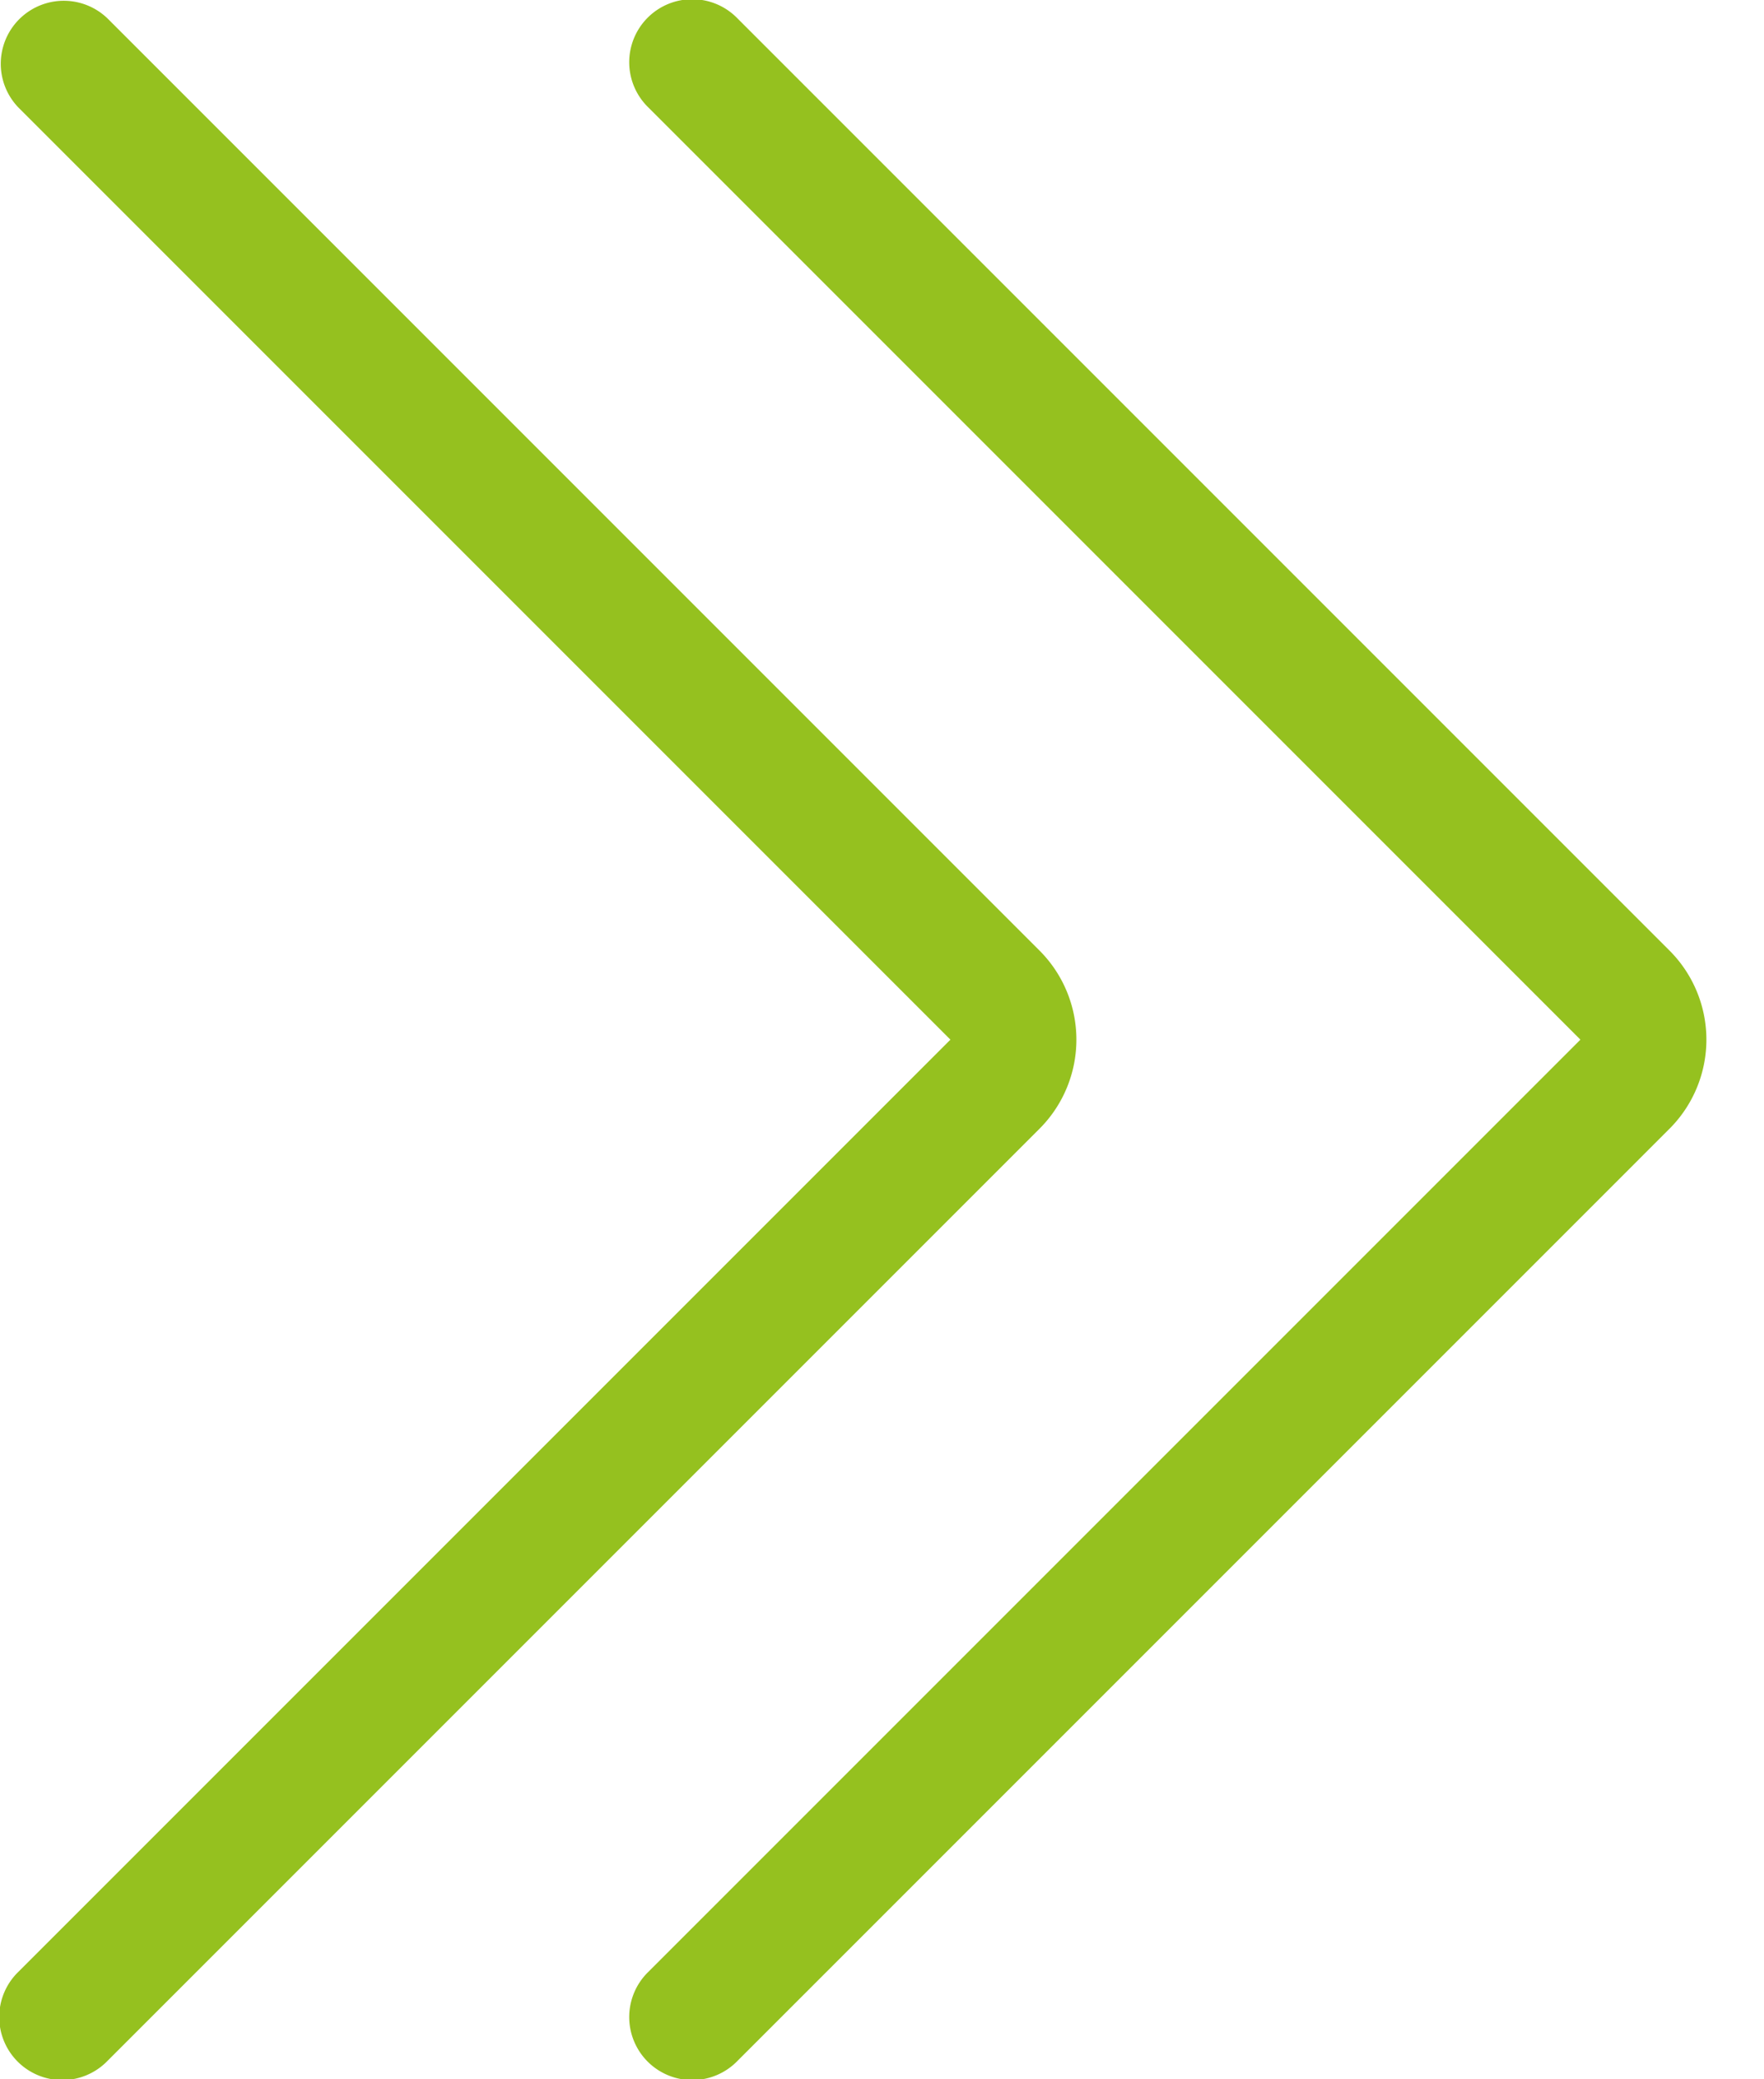
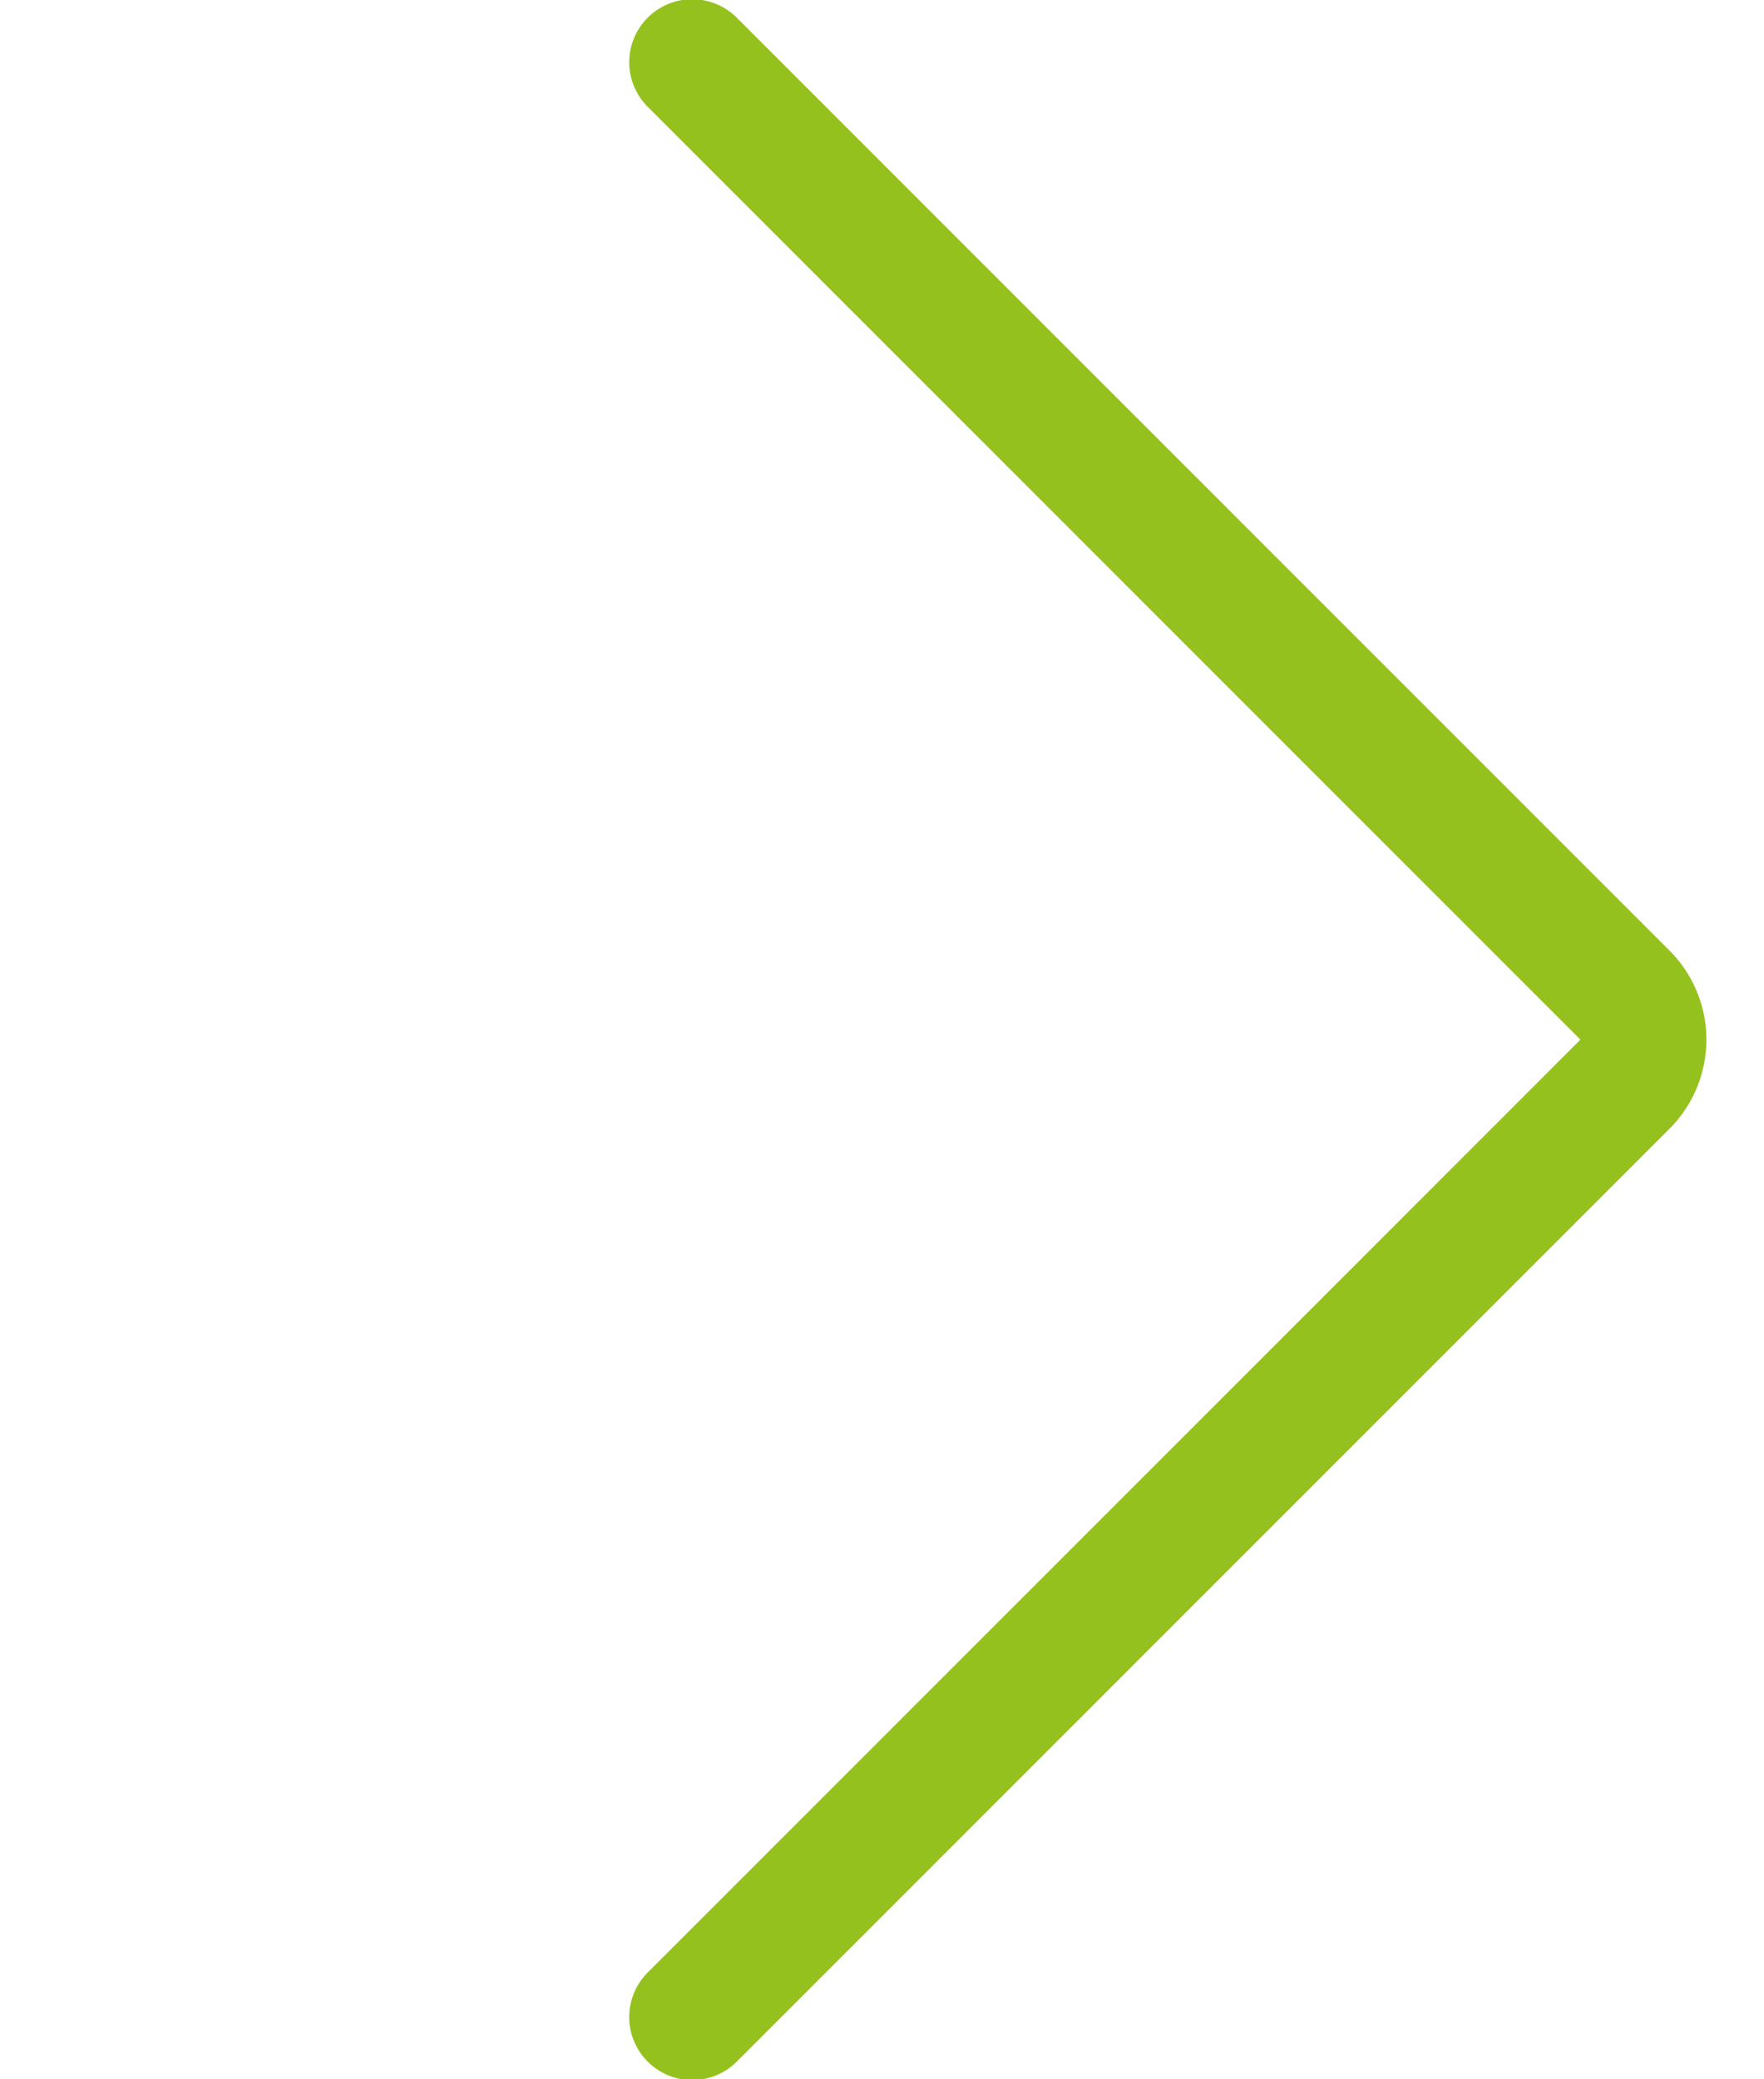
<svg xmlns="http://www.w3.org/2000/svg" width="28" height="33" fill="none">
-   <path d="M1.707.293A1 1 0 00.293 1.707L15.086 16.5.293 31.293a1 1 0 101.414 1.414L16.5 17.914a2 2 0 000-2.828L1.707.293z" fill="#95C11F" />
  <path d="M11.707.293a1 1 0 10-1.414 1.414L25.086 16.5 10.293 31.293a1 1 0 101.414 1.414L26.5 17.914a2 2 0 000-2.828L11.707.293z" fill="#95C11F" />
</svg>